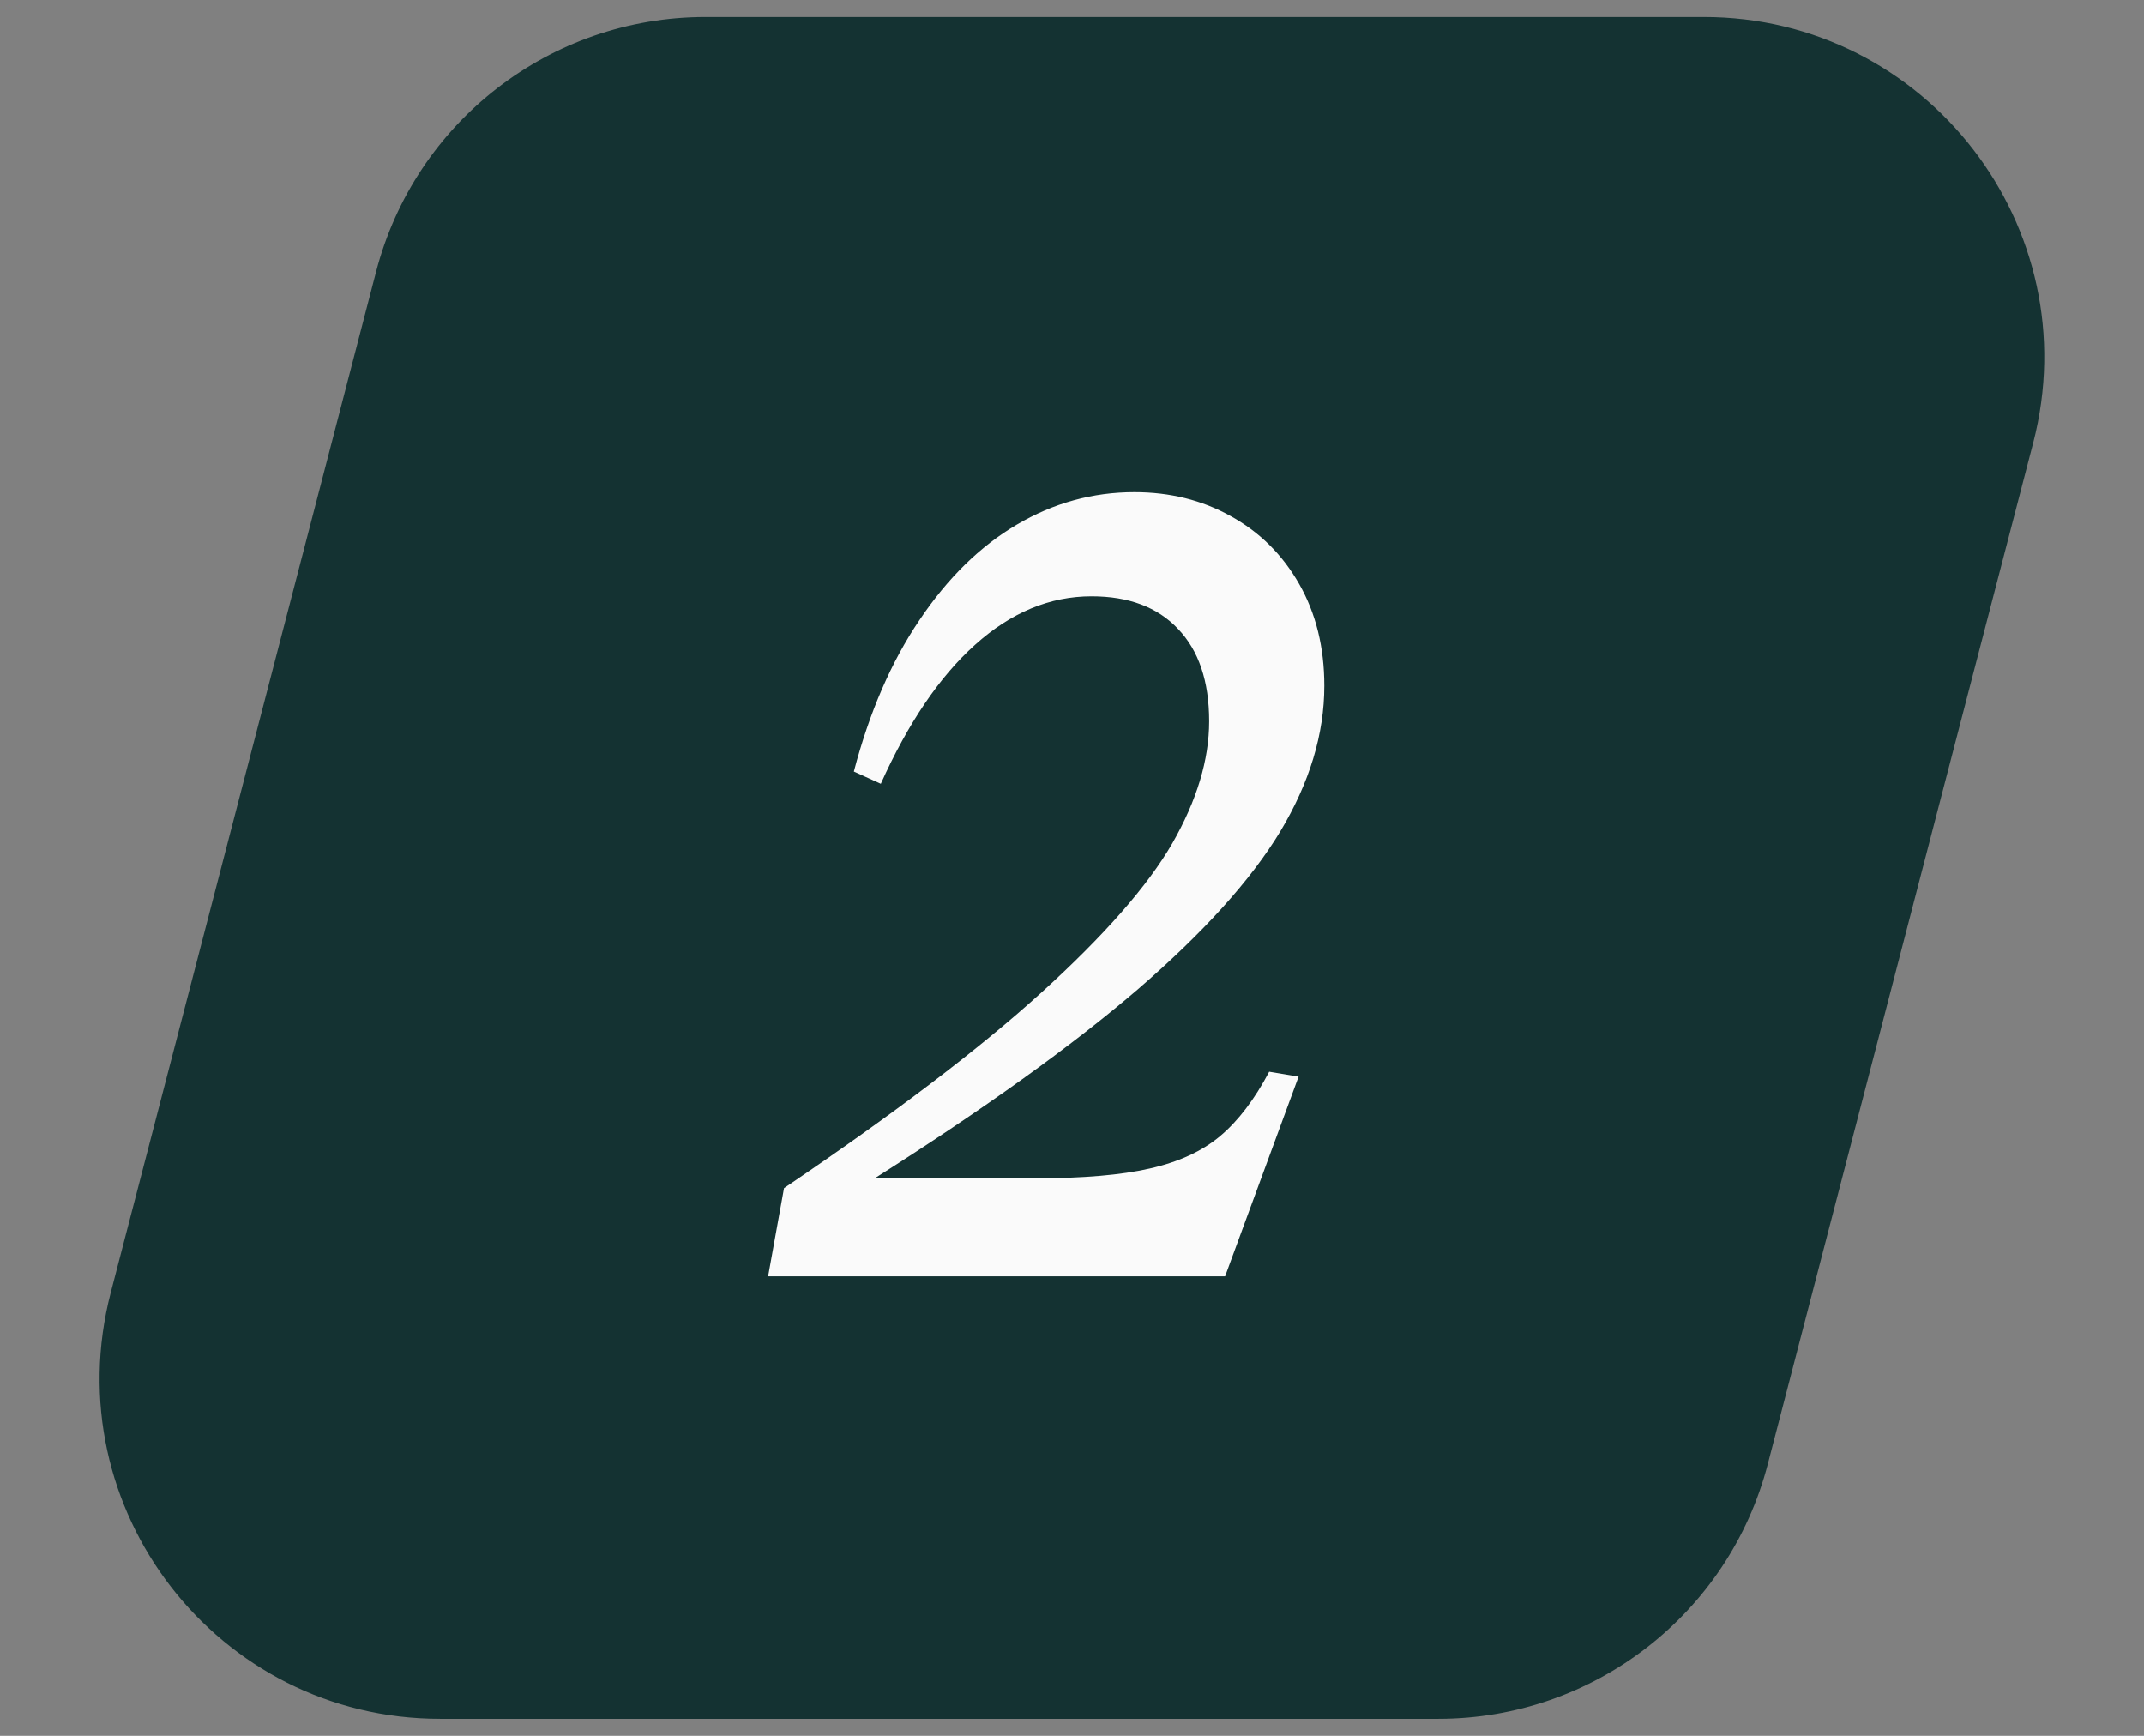
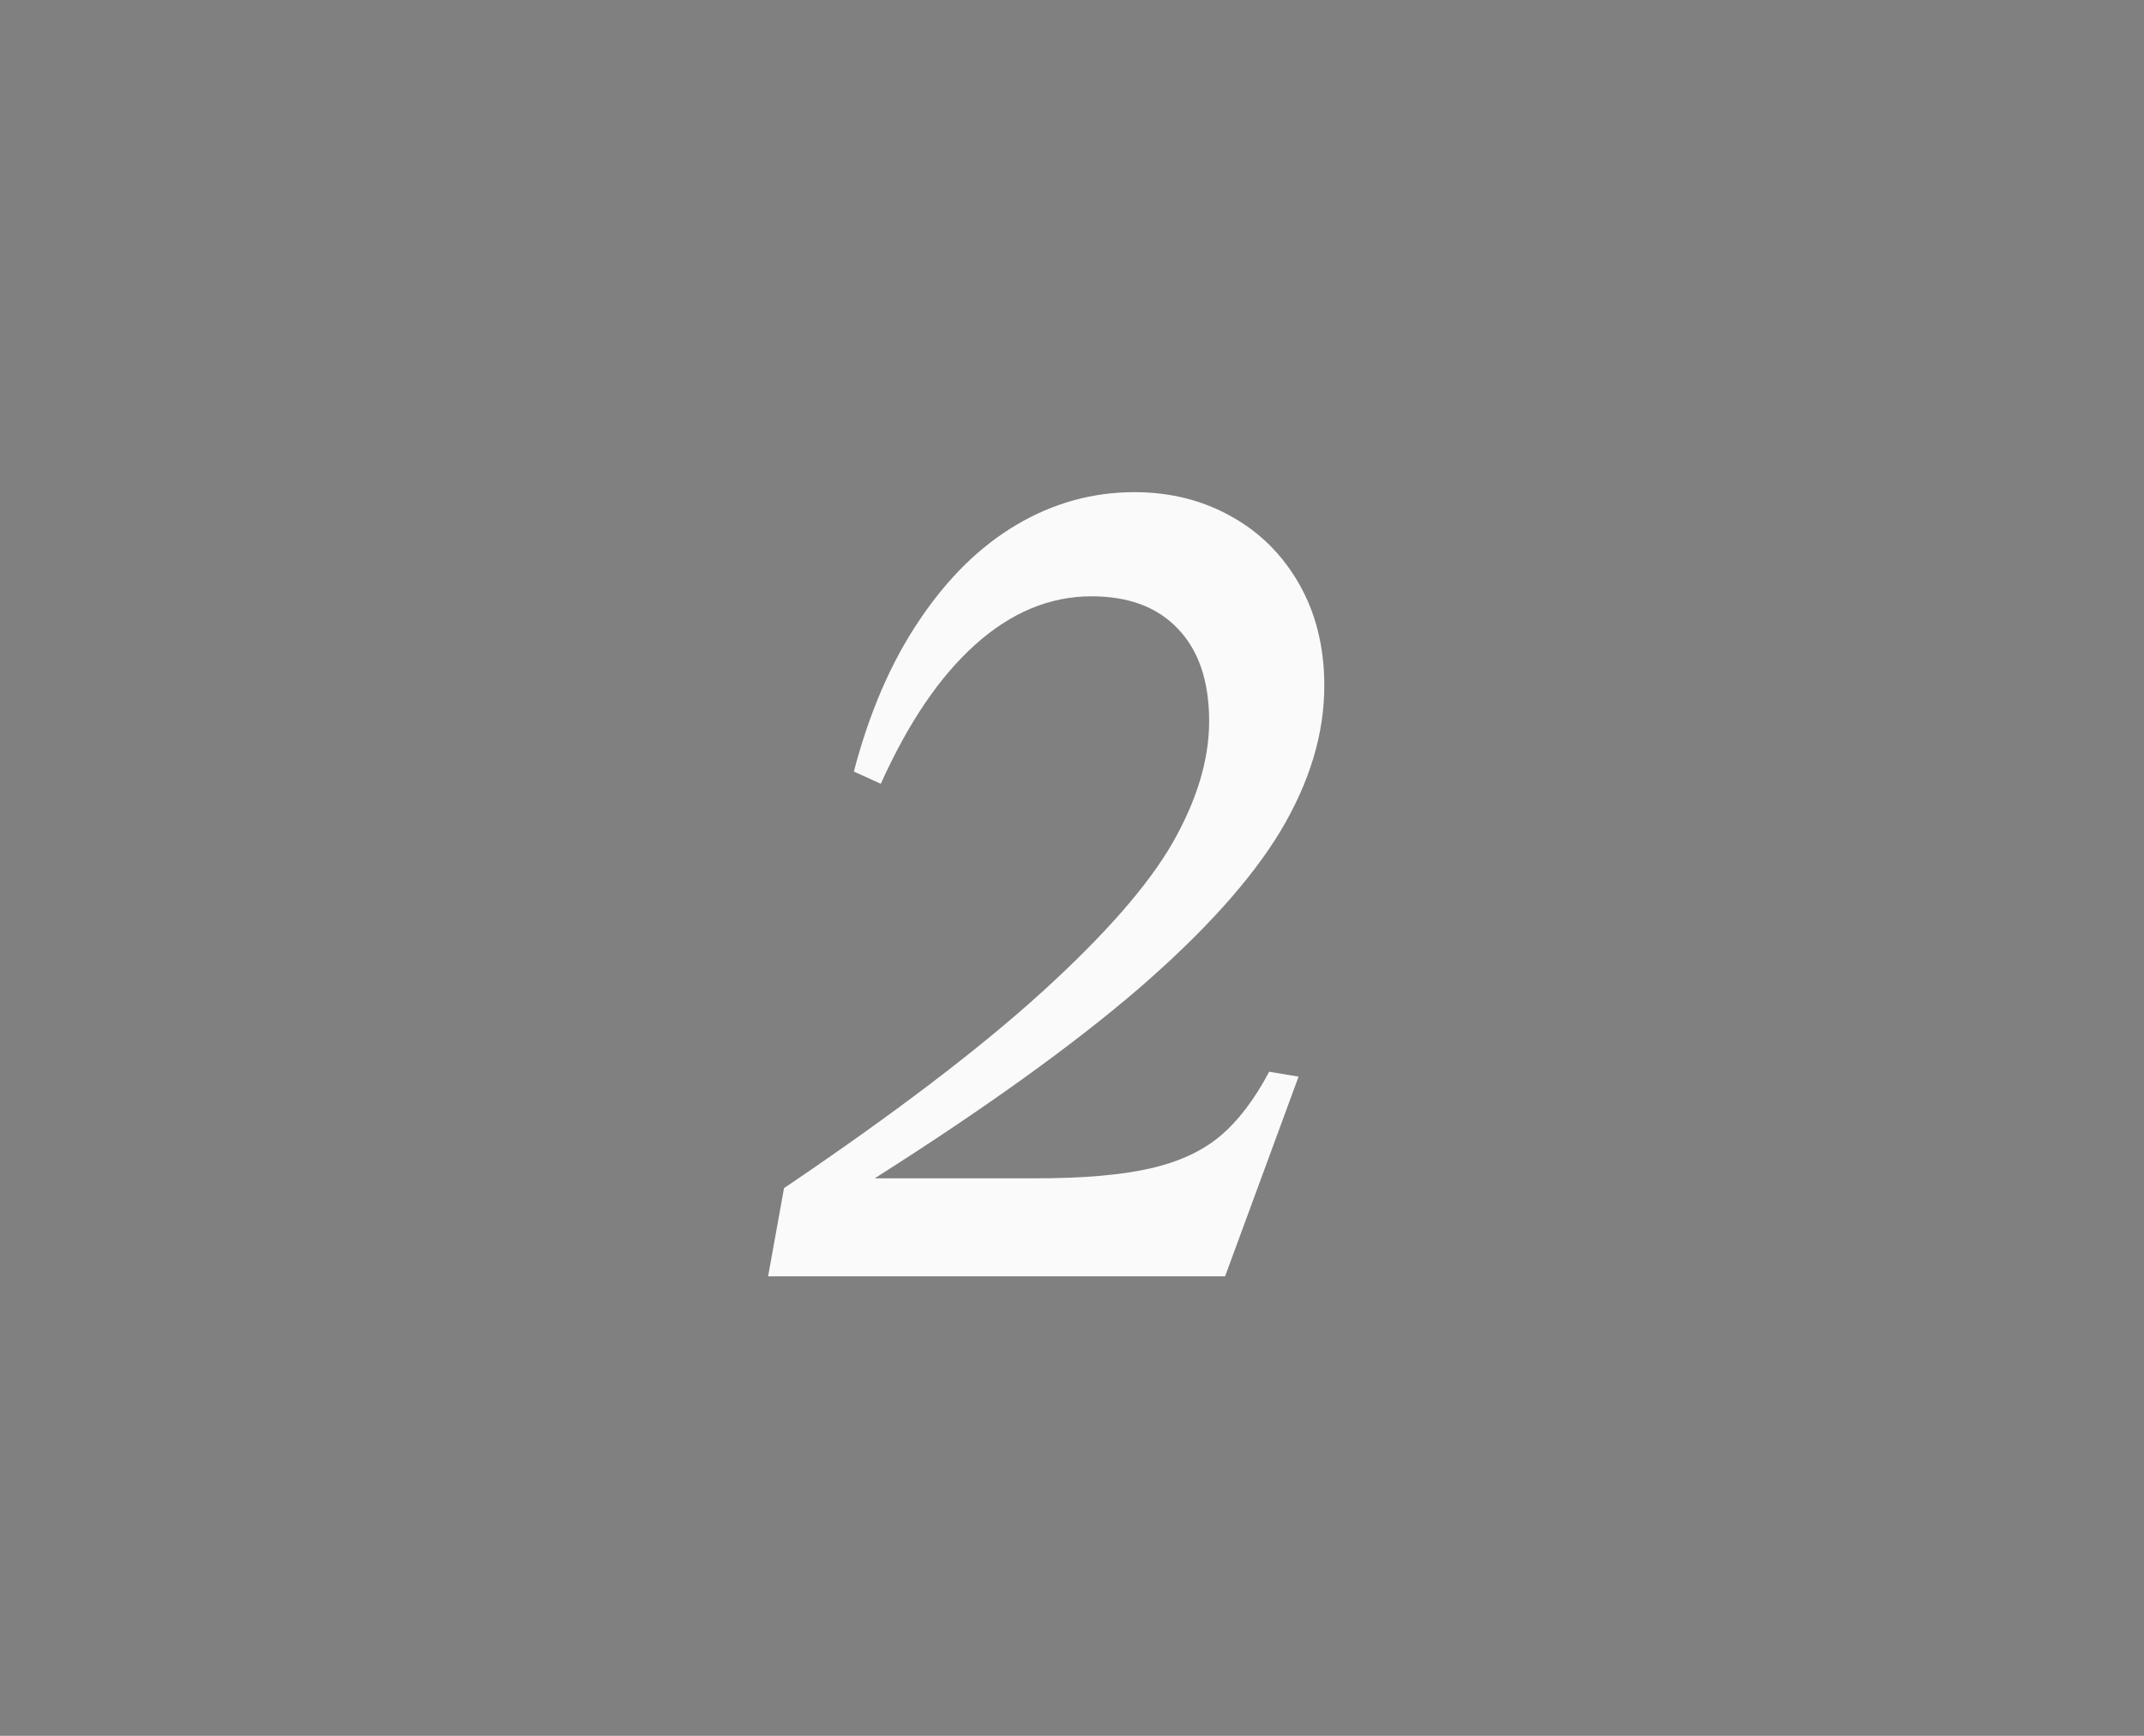
<svg xmlns="http://www.w3.org/2000/svg" width="63" height="51" viewBox="0 0 63 51" fill="none">
  <rect x="0" y="0" width="63" height="51" fill="#808080" stroke="none" />
-   <path d="M11.051 7.984C12.196 3.577 16.175 0.5 20.729 0.5H50.065C56.609 0.5 61.389 6.682 59.743 13.016L51.945 43.016C50.8 47.423 46.821 50.5 42.267 50.5H12.931C6.387 50.5 1.607 44.318 3.253 37.984L11.051 7.984Z" fill="#143232" />
  <path d="M30.418 34.62C31.822 34.62 32.944 34.524 33.784 34.332C34.636 34.14 35.326 33.822 35.854 33.378C36.382 32.934 36.862 32.304 37.294 31.488L38.158 31.632L35.998 37.5H22.57L23.038 34.908C26.254 32.736 28.78 30.816 30.616 29.148C32.452 27.48 33.73 26.022 34.45 24.774C35.17 23.514 35.53 22.32 35.53 21.192C35.53 20.016 35.224 19.11 34.612 18.474C34.012 17.838 33.166 17.52 32.074 17.52C30.85 17.52 29.71 17.994 28.654 18.942C27.61 19.878 26.686 21.24 25.882 23.028L25.09 22.668C25.546 20.928 26.188 19.446 27.016 18.222C27.844 16.986 28.798 16.05 29.878 15.414C30.958 14.778 32.11 14.46 33.334 14.46C34.378 14.46 35.32 14.694 36.16 15.162C37.012 15.63 37.684 16.296 38.176 17.16C38.668 18.024 38.914 19.02 38.914 20.148C38.914 21.564 38.482 22.992 37.618 24.432C36.754 25.86 35.356 27.408 33.424 29.076C31.492 30.732 28.918 32.58 25.702 34.62H30.418Z" fill="#FAFAFA" />
</svg>